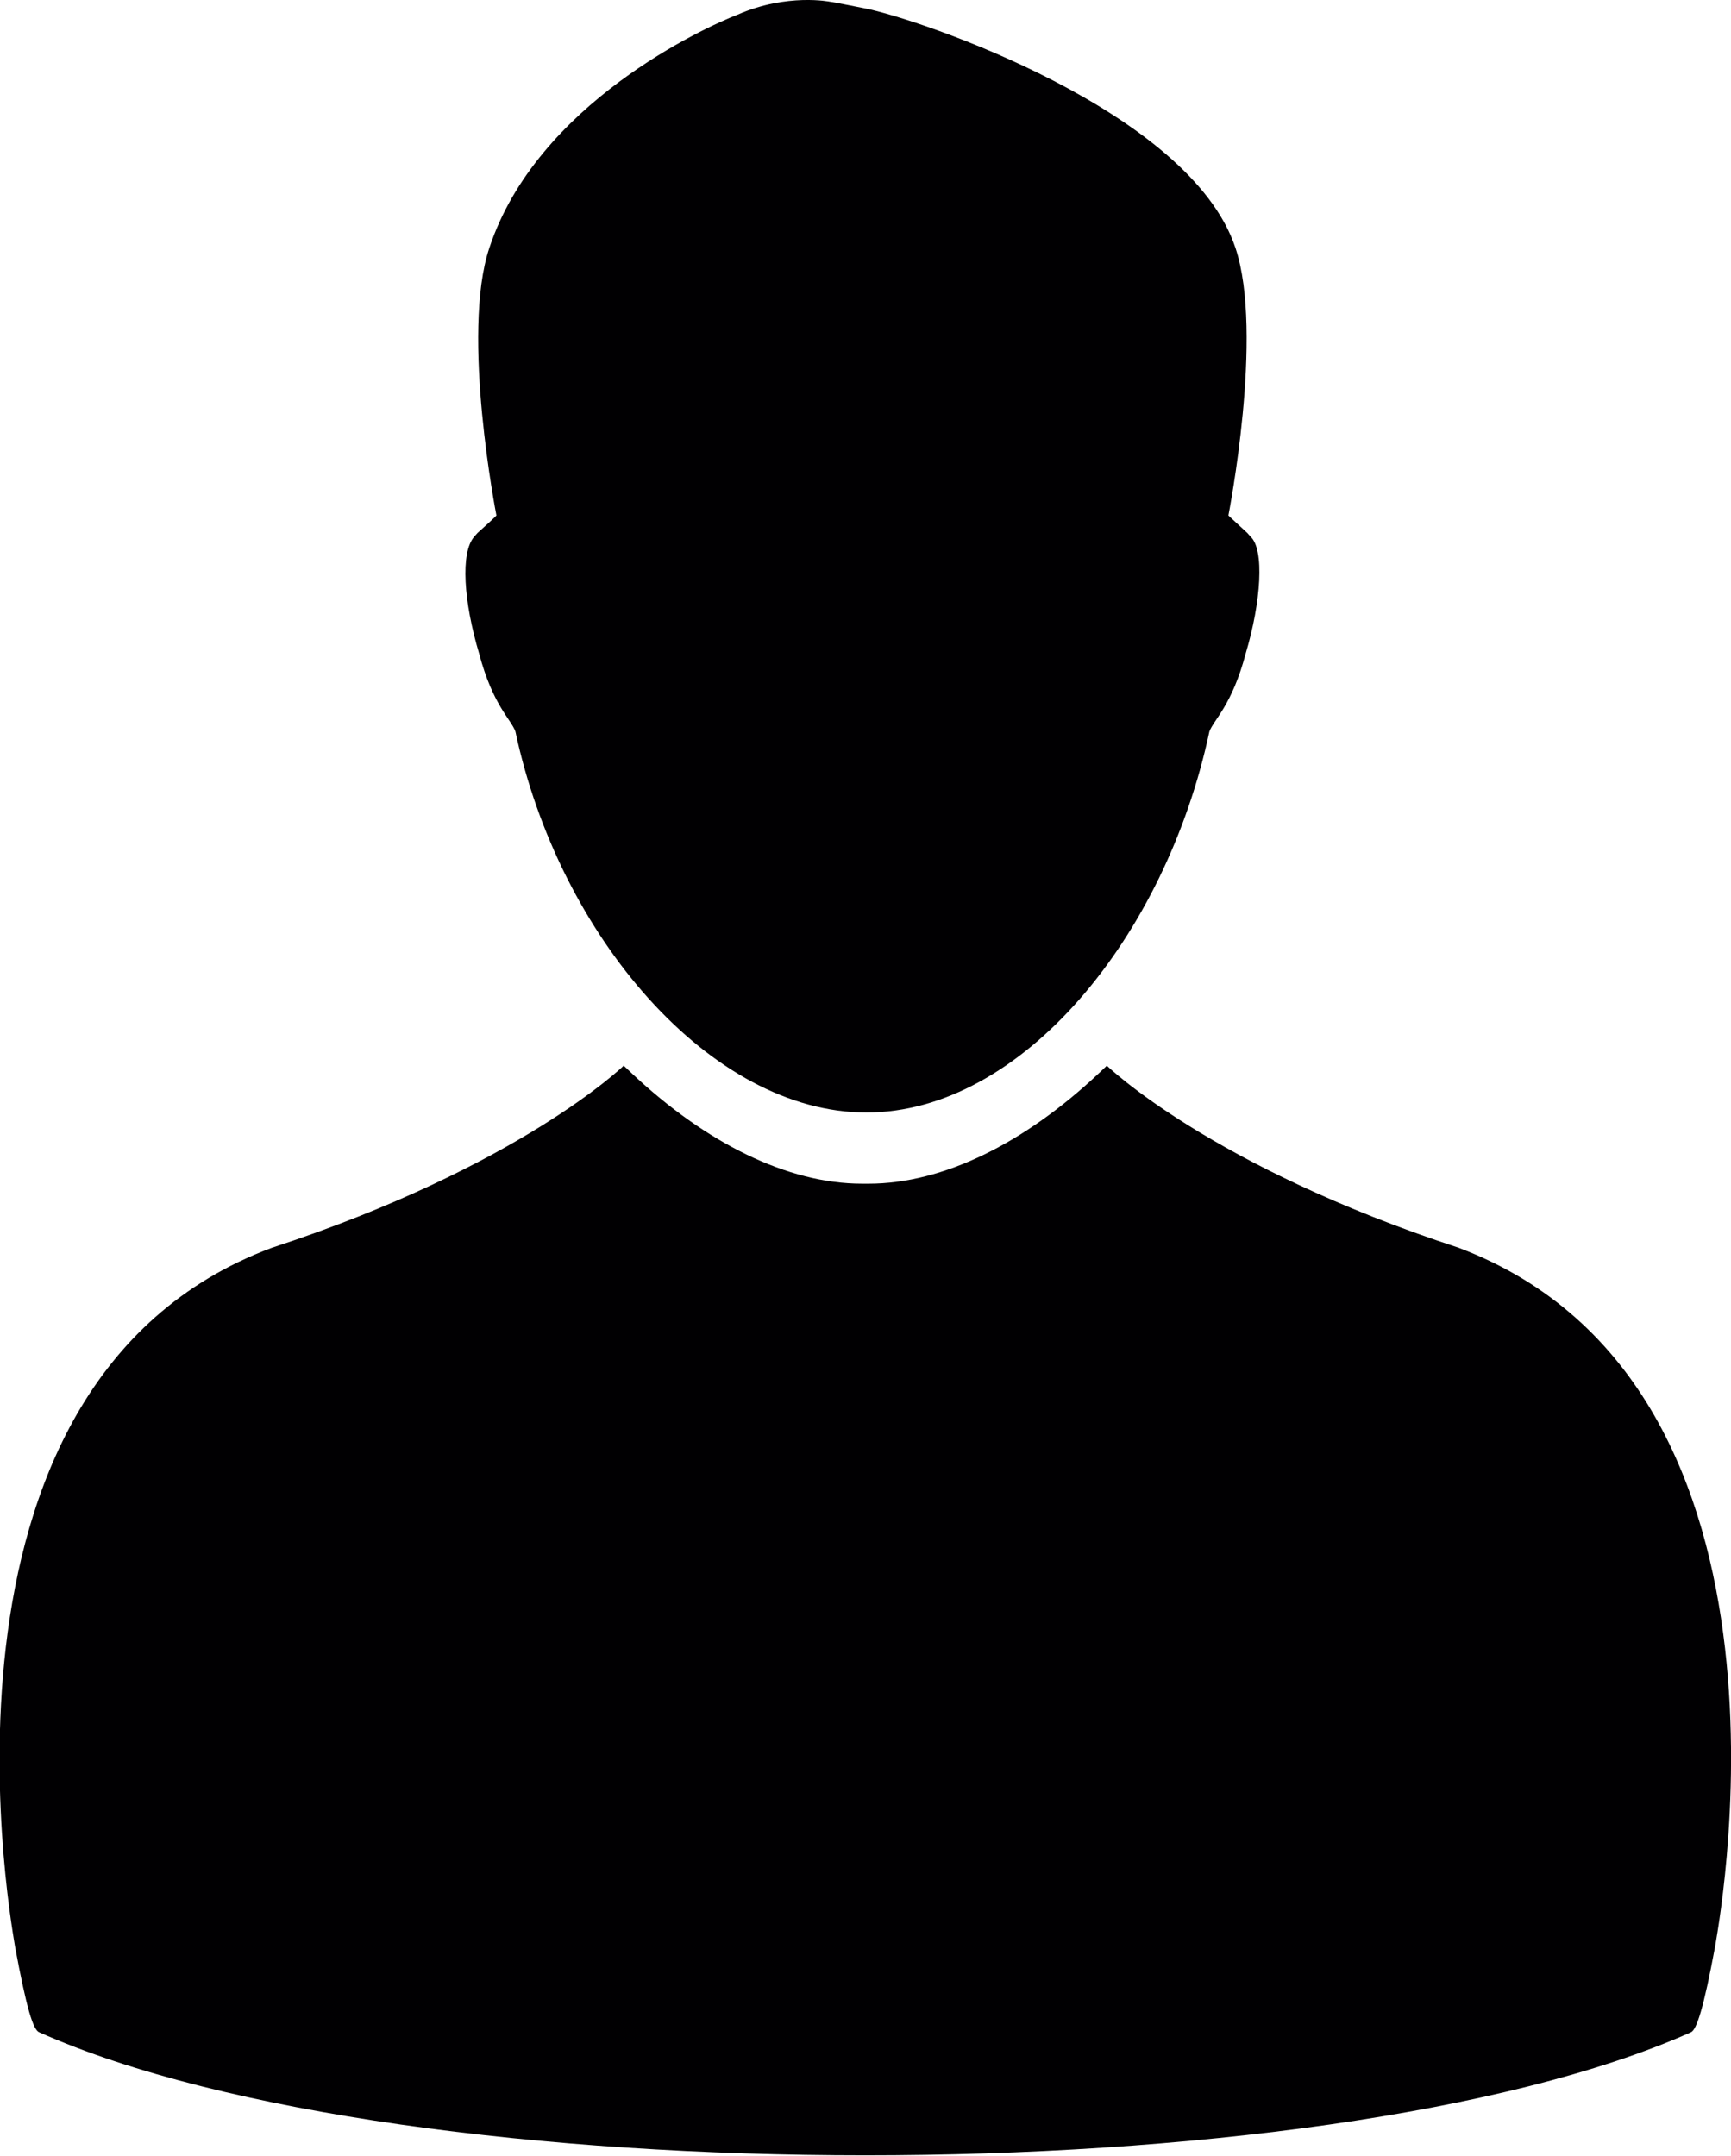
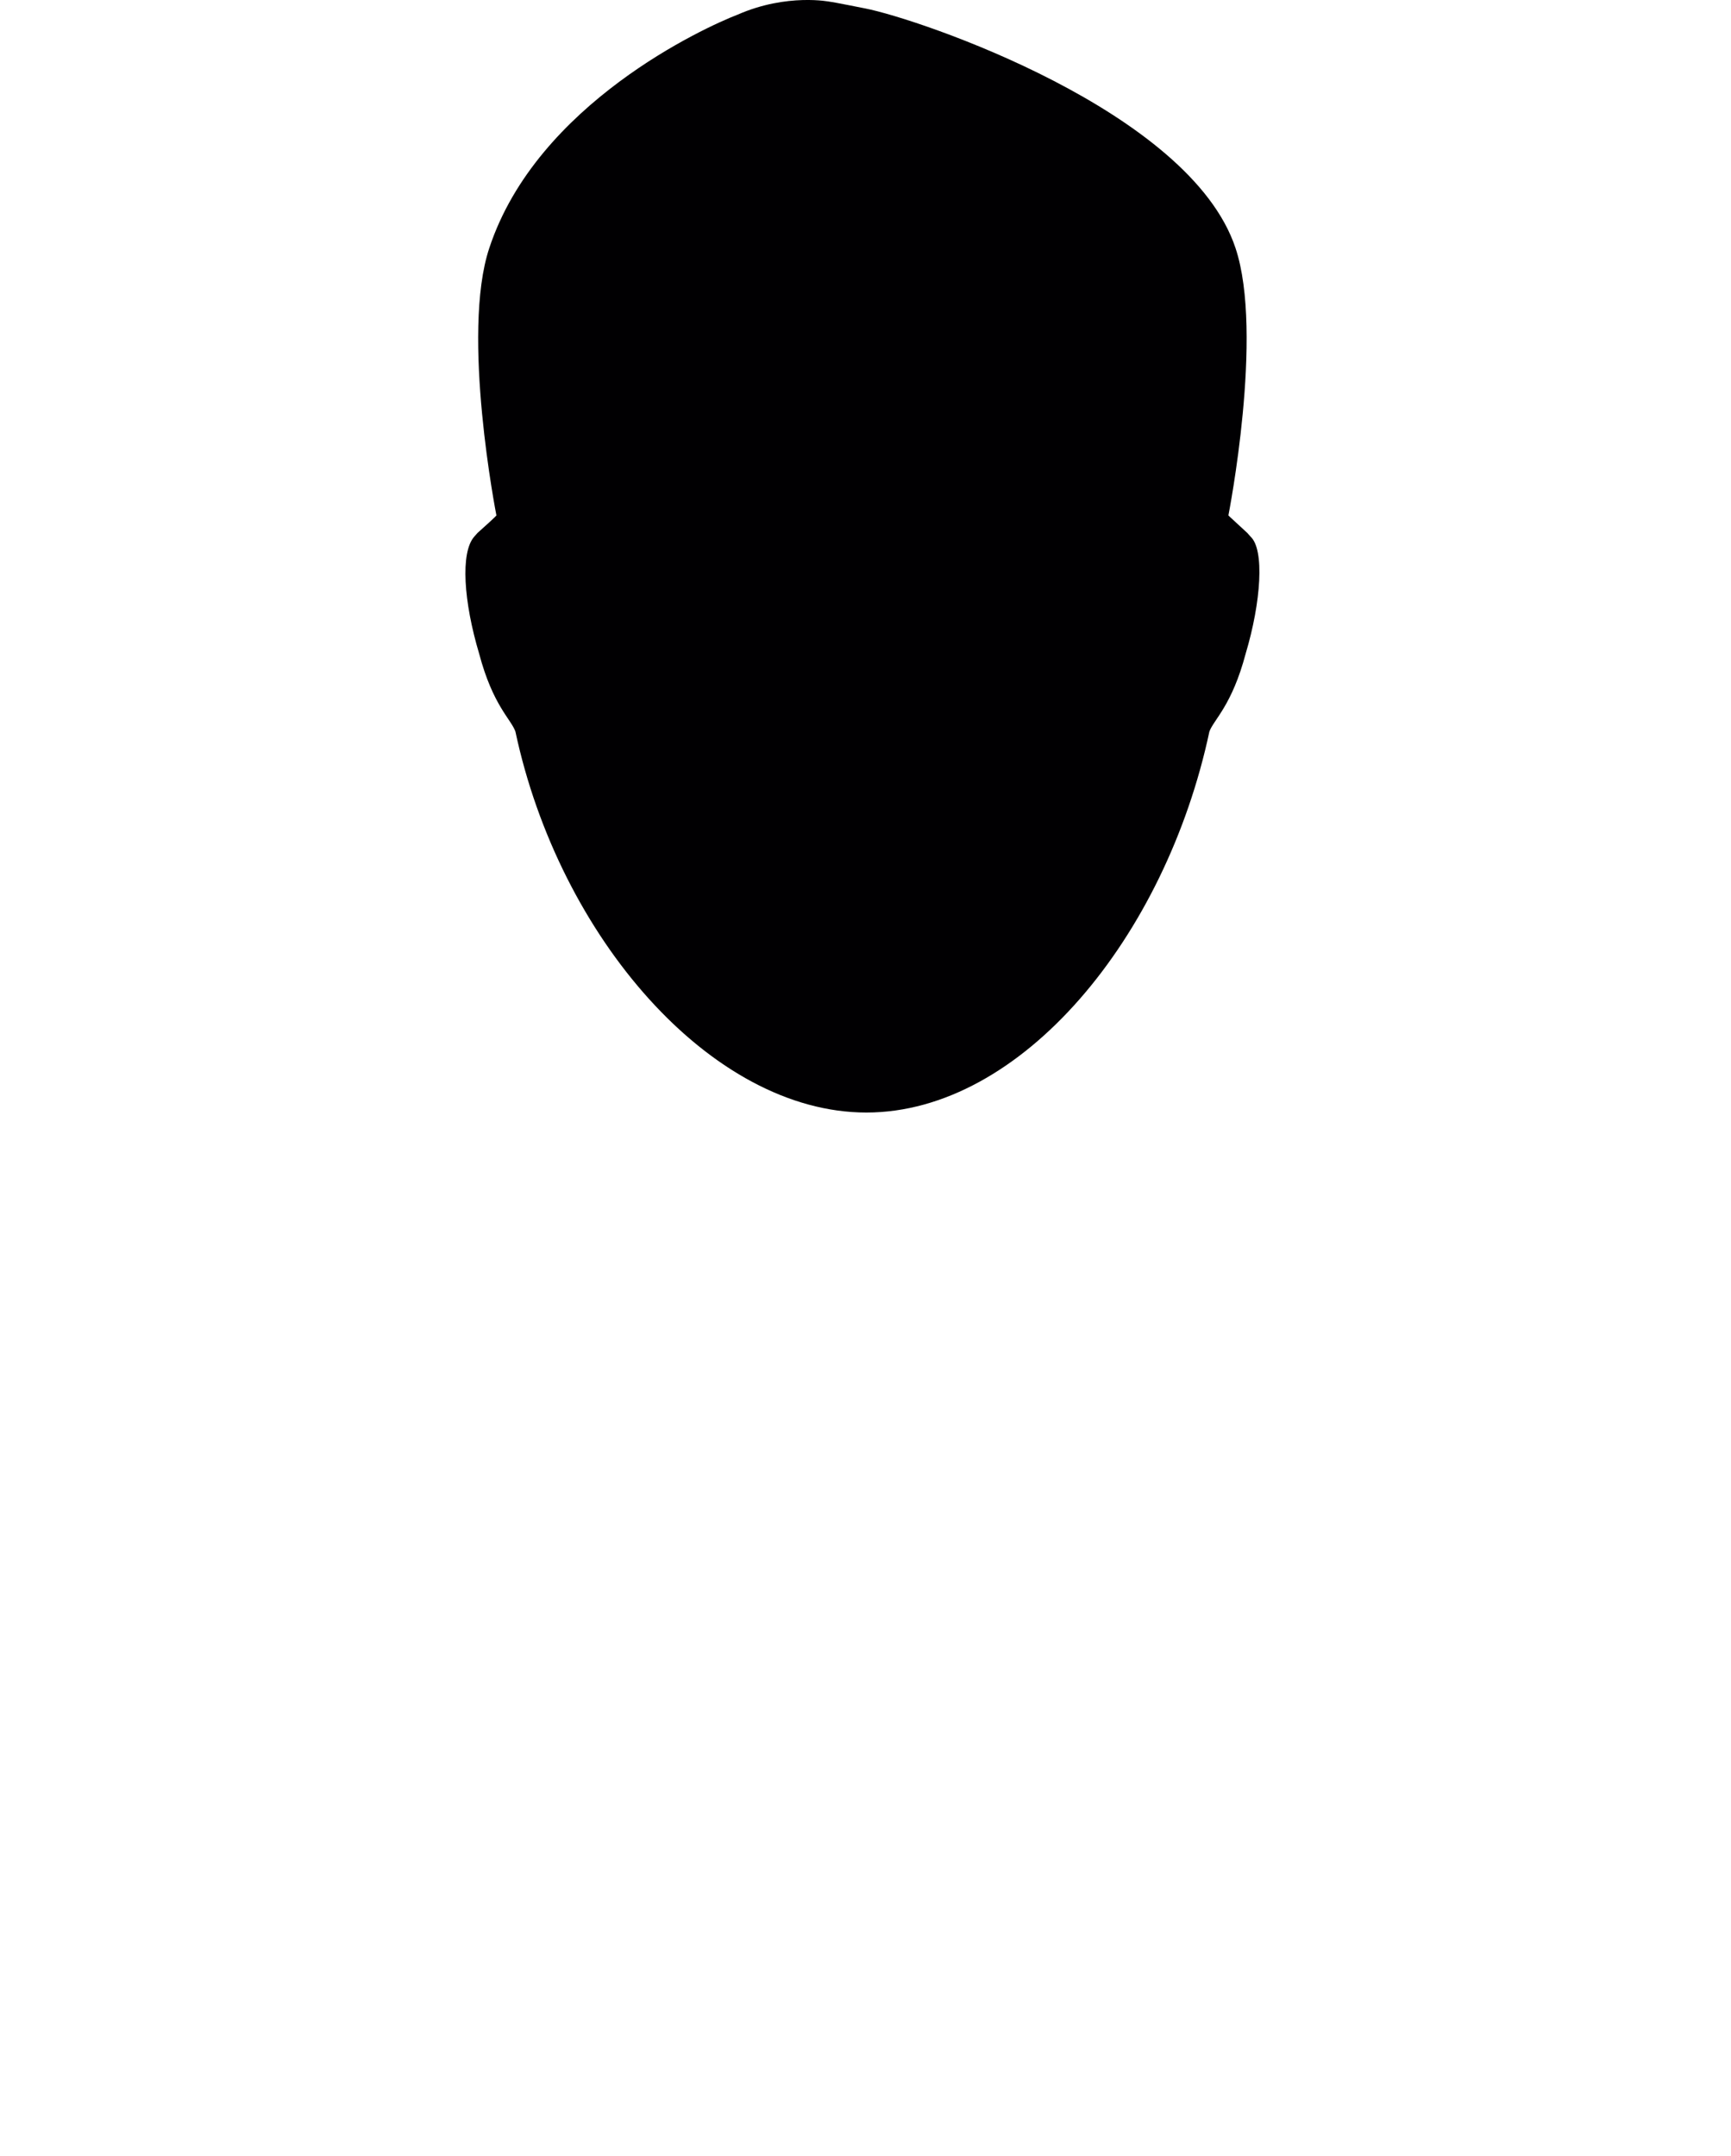
<svg xmlns="http://www.w3.org/2000/svg" version="1.1" id="Capa_1" x="0px" y="0px" viewBox="0 0 391.6 487.7" style="enable-background:new 0 0 391.6 487.7;" xml:space="preserve">
  <style type="text/css">
	.st0{fill:#010002;}
</style>
  <g>
    <g>
-       <path class="st0" d="M330,282.3c-56.2-18.4-79.6-41.2-79.6-41.2l-1.9,1.8c-16.7,15.7-35.1,24.9-52,24.9H195    c-16.8,0-35.3-9.2-52-24.9l-1.9-1.8c0,0-23.4,22.8-79.6,41.2c-83,31-58.1,157.1-58.1,158.1c2.6,14,4.1,18.9,5.5,19.4    c83.3,37.1,290.3,37.1,373.6,0c1.3-0.5,2.9-5.4,5.5-19.4C388,439.5,413.3,313.8,330,282.3z" />
      <path class="st0" d="M282.9,121.4l-0.7-0.8c-4.7-4.3-4.3-4-4.3-4s8.1-41.1,1.6-60.5c-10.3-31-71.5-51.8-83.8-54.2    c0,0-7.5-1.5-7.9-1.5c0,0-9.7-2-20.9,2.9c-7.3,2.8-45.4,20.1-56.2,52.8c-6.5,19.4,1.6,60.5,1.6,60.5s0.4-0.2-4.3,4l-0.7,0.8    c-3.2,3.6-2.4,14.8,1.1,26.5c3.1,11.7,7.2,14.8,8.2,17.6c9.9,46.5,44.3,86.2,79.4,86.2s67.7-39.7,77.6-86.2    c1-2.7,5.1-5.9,8.2-17.6C285.3,136.2,286.1,124.3,282.9,121.4z" />
    </g>
  </g>
</svg>